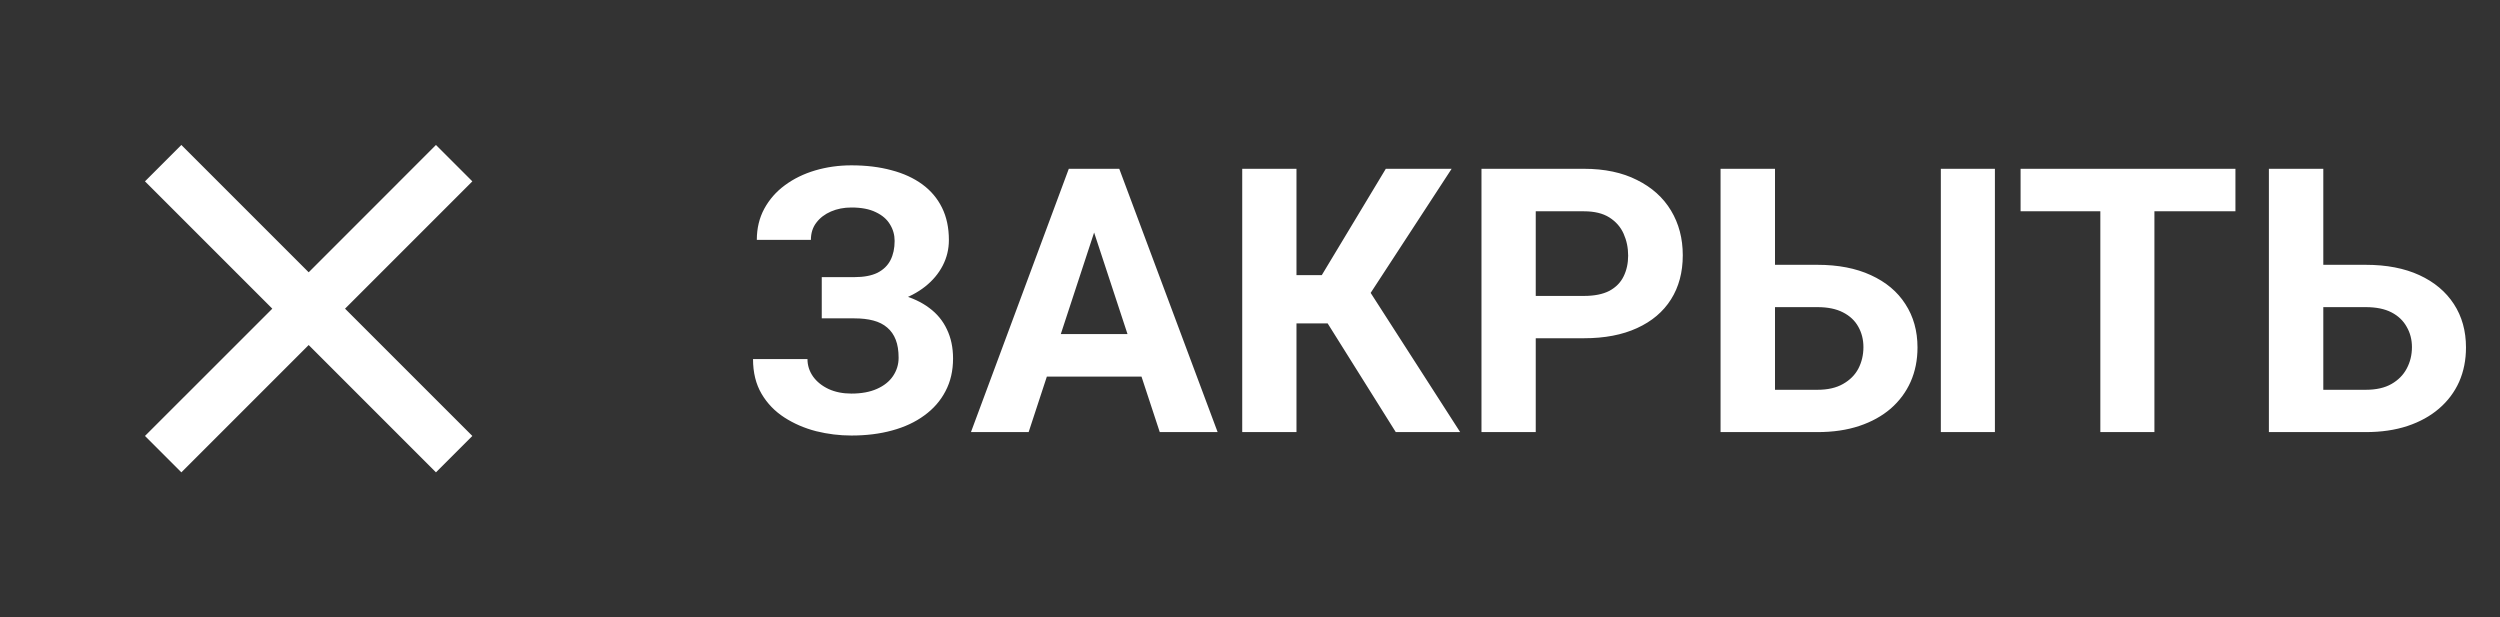
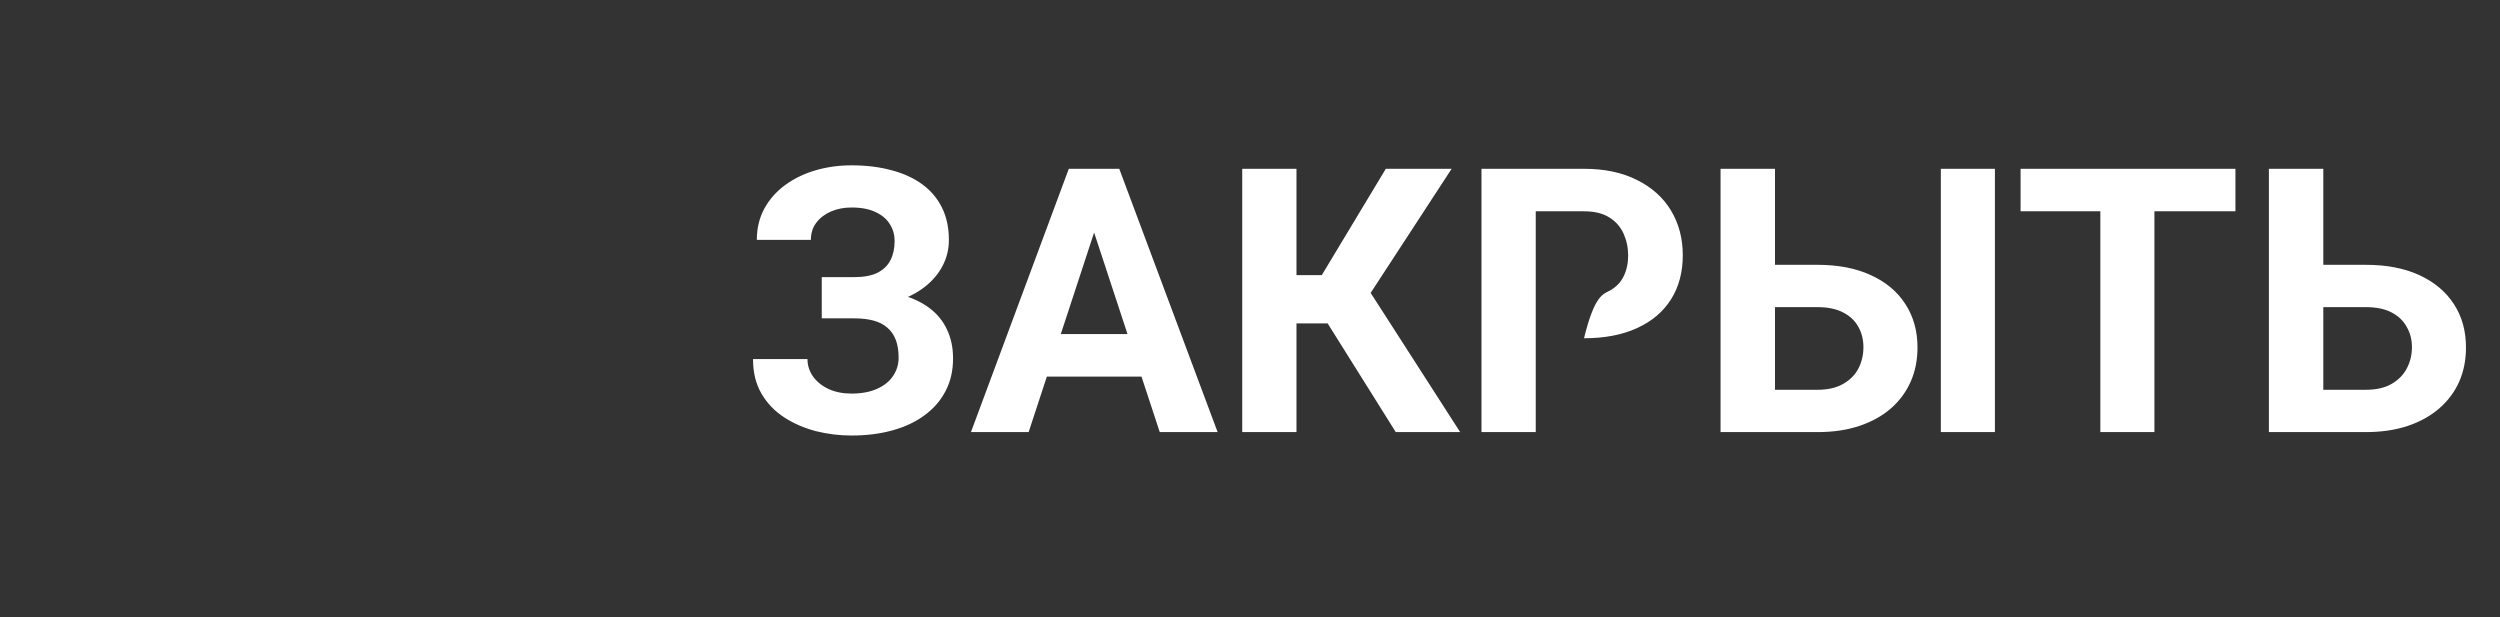
<svg xmlns="http://www.w3.org/2000/svg" width="81" height="20" viewBox="0 0 81 20" fill="none">
  <rect x="0" y="0" width="81" height="20" fill="#333333" stroke="none" />
-   <path d="M27.949 9.91H26.625V8.979H27.68C27.988 8.979 28.238 8.932 28.43 8.838C28.621 8.74 28.762 8.604 28.852 8.428C28.941 8.252 28.986 8.045 28.986 7.807C28.986 7.611 28.936 7.432 28.834 7.268C28.736 7.104 28.584 6.973 28.377 6.875C28.17 6.773 27.906 6.723 27.586 6.723C27.344 6.723 27.123 6.766 26.924 6.852C26.725 6.938 26.566 7.059 26.449 7.215C26.332 7.367 26.273 7.553 26.273 7.771H24.521C24.521 7.396 24.602 7.061 24.762 6.764C24.926 6.463 25.148 6.209 25.43 6.002C25.715 5.791 26.043 5.631 26.414 5.521C26.785 5.412 27.176 5.357 27.586 5.357C28.066 5.357 28.5 5.41 28.887 5.516C29.273 5.617 29.605 5.77 29.883 5.973C30.16 6.176 30.373 6.428 30.521 6.729C30.67 7.029 30.744 7.379 30.744 7.777C30.744 8.07 30.678 8.346 30.545 8.604C30.412 8.861 30.223 9.088 29.977 9.283C29.73 9.479 29.436 9.633 29.092 9.746C28.748 9.855 28.367 9.91 27.949 9.91ZM26.625 9.4H27.949C28.414 9.4 28.826 9.449 29.186 9.547C29.549 9.645 29.855 9.787 30.105 9.975C30.359 10.162 30.551 10.395 30.68 10.672C30.812 10.945 30.879 11.26 30.879 11.615C30.879 12.014 30.797 12.367 30.633 12.676C30.473 12.984 30.244 13.246 29.947 13.461C29.654 13.676 29.307 13.838 28.904 13.947C28.506 14.057 28.066 14.111 27.586 14.111C27.203 14.111 26.822 14.065 26.443 13.971C26.064 13.873 25.721 13.725 25.412 13.525C25.104 13.326 24.857 13.07 24.674 12.758C24.49 12.445 24.398 12.07 24.398 11.633H26.162C26.162 11.84 26.223 12.029 26.344 12.201C26.465 12.369 26.633 12.504 26.848 12.605C27.062 12.703 27.309 12.752 27.586 12.752C27.91 12.752 28.186 12.701 28.412 12.6C28.643 12.498 28.816 12.359 28.934 12.184C29.055 12.004 29.115 11.807 29.115 11.592C29.115 11.361 29.084 11.166 29.021 11.006C28.959 10.846 28.867 10.715 28.746 10.613C28.625 10.508 28.475 10.432 28.295 10.385C28.119 10.338 27.914 10.315 27.68 10.315H26.625V9.4ZM35.648 6.928L33.328 14H31.459L34.629 5.469H35.818L35.648 6.928ZM37.576 14L35.25 6.928L35.062 5.469H36.264L39.451 14H37.576ZM37.471 10.824V12.201H32.965V10.824H37.471ZM42.006 5.469V14H40.248V5.469H42.006ZM47.033 5.469L43.764 10.479H41.613L41.391 8.914H42.826L44.9 5.469H47.033ZM45.223 14L42.832 10.185L44.051 8.932L47.309 14H45.223ZM51.322 10.959H49.148V9.588H51.322C51.658 9.588 51.932 9.533 52.143 9.424C52.353 9.311 52.508 9.154 52.605 8.955C52.703 8.756 52.752 8.531 52.752 8.281C52.752 8.027 52.703 7.791 52.605 7.572C52.508 7.354 52.353 7.178 52.143 7.045C51.932 6.912 51.658 6.846 51.322 6.846H49.758V14H48V5.469H51.322C51.99 5.469 52.562 5.59 53.039 5.832C53.52 6.07 53.887 6.4 54.141 6.822C54.395 7.244 54.522 7.727 54.522 8.27C54.522 8.82 54.395 9.297 54.141 9.699C53.887 10.102 53.52 10.412 53.039 10.631C52.562 10.85 51.99 10.959 51.322 10.959ZM56.895 8.58H58.887C59.555 8.58 60.131 8.691 60.615 8.914C61.103 9.137 61.477 9.449 61.734 9.852C61.996 10.254 62.127 10.723 62.127 11.258C62.127 11.664 62.053 12.035 61.904 12.371C61.756 12.703 61.541 12.992 61.26 13.238C60.978 13.48 60.639 13.668 60.24 13.801C59.842 13.934 59.391 14 58.887 14H55.746V5.469H57.51V12.629H58.887C59.219 12.629 59.494 12.566 59.713 12.441C59.935 12.316 60.102 12.15 60.211 11.943C60.32 11.732 60.375 11.5 60.375 11.246C60.375 11.004 60.32 10.785 60.211 10.59C60.102 10.391 59.935 10.234 59.713 10.121C59.494 10.008 59.219 9.951 58.887 9.951H56.895V8.58ZM64.635 5.469V14H62.883V5.469H64.635ZM69.803 5.469V14H68.051V5.469H69.803ZM72.428 5.469V6.846H65.467V5.469H72.428ZM74.66 8.58H76.652C77.324 8.58 77.902 8.691 78.387 8.914C78.871 9.137 79.244 9.449 79.506 9.852C79.768 10.254 79.898 10.723 79.898 11.258C79.898 11.664 79.824 12.035 79.676 12.371C79.527 12.703 79.311 12.992 79.025 13.238C78.744 13.48 78.404 13.668 78.006 13.801C77.607 13.934 77.156 14 76.652 14H73.512V5.469H75.275V12.629H76.652C76.988 12.629 77.266 12.566 77.484 12.441C77.703 12.316 77.867 12.15 77.977 11.943C78.09 11.732 78.147 11.5 78.147 11.246C78.147 11.004 78.09 10.785 77.977 10.59C77.867 10.391 77.703 10.234 77.484 10.121C77.266 10.008 76.988 9.951 76.652 9.951H74.66V8.58Z" fill="white" />
-   <path d="M10.001 8.822L14.125 4.697L15.304 5.876L11.179 10.001L15.304 14.125L14.125 15.304L10.001 11.179L5.876 15.304L4.697 14.125L8.822 10.001L4.697 5.876L5.876 4.697L10.001 8.822Z" fill="white" />
+   <path d="M27.949 9.91H26.625V8.979H27.68C27.988 8.979 28.238 8.932 28.43 8.838C28.621 8.74 28.762 8.604 28.852 8.428C28.941 8.252 28.986 8.045 28.986 7.807C28.986 7.611 28.936 7.432 28.834 7.268C28.736 7.104 28.584 6.973 28.377 6.875C28.17 6.773 27.906 6.723 27.586 6.723C27.344 6.723 27.123 6.766 26.924 6.852C26.725 6.938 26.566 7.059 26.449 7.215C26.332 7.367 26.273 7.553 26.273 7.771H24.521C24.521 7.396 24.602 7.061 24.762 6.764C24.926 6.463 25.148 6.209 25.43 6.002C25.715 5.791 26.043 5.631 26.414 5.521C26.785 5.412 27.176 5.357 27.586 5.357C28.066 5.357 28.5 5.41 28.887 5.516C29.273 5.617 29.605 5.77 29.883 5.973C30.16 6.176 30.373 6.428 30.521 6.729C30.67 7.029 30.744 7.379 30.744 7.777C30.744 8.07 30.678 8.346 30.545 8.604C30.412 8.861 30.223 9.088 29.977 9.283C29.73 9.479 29.436 9.633 29.092 9.746C28.748 9.855 28.367 9.91 27.949 9.91ZM26.625 9.4H27.949C28.414 9.4 28.826 9.449 29.186 9.547C29.549 9.645 29.855 9.787 30.105 9.975C30.359 10.162 30.551 10.395 30.68 10.672C30.812 10.945 30.879 11.26 30.879 11.615C30.879 12.014 30.797 12.367 30.633 12.676C30.473 12.984 30.244 13.246 29.947 13.461C29.654 13.676 29.307 13.838 28.904 13.947C28.506 14.057 28.066 14.111 27.586 14.111C27.203 14.111 26.822 14.065 26.443 13.971C26.064 13.873 25.721 13.725 25.412 13.525C25.104 13.326 24.857 13.07 24.674 12.758C24.49 12.445 24.398 12.07 24.398 11.633H26.162C26.162 11.84 26.223 12.029 26.344 12.201C26.465 12.369 26.633 12.504 26.848 12.605C27.062 12.703 27.309 12.752 27.586 12.752C27.91 12.752 28.186 12.701 28.412 12.6C28.643 12.498 28.816 12.359 28.934 12.184C29.055 12.004 29.115 11.807 29.115 11.592C29.115 11.361 29.084 11.166 29.021 11.006C28.959 10.846 28.867 10.715 28.746 10.613C28.625 10.508 28.475 10.432 28.295 10.385C28.119 10.338 27.914 10.315 27.68 10.315H26.625V9.4ZM35.648 6.928L33.328 14H31.459L34.629 5.469H35.818L35.648 6.928ZM37.576 14L35.25 6.928L35.062 5.469H36.264L39.451 14H37.576ZM37.471 10.824V12.201H32.965V10.824H37.471ZM42.006 5.469V14H40.248V5.469H42.006ZM47.033 5.469L43.764 10.479H41.613L41.391 8.914H42.826L44.9 5.469H47.033ZM45.223 14L42.832 10.185L44.051 8.932L47.309 14H45.223ZM51.322 10.959H49.148H51.322C51.658 9.588 51.932 9.533 52.143 9.424C52.353 9.311 52.508 9.154 52.605 8.955C52.703 8.756 52.752 8.531 52.752 8.281C52.752 8.027 52.703 7.791 52.605 7.572C52.508 7.354 52.353 7.178 52.143 7.045C51.932 6.912 51.658 6.846 51.322 6.846H49.758V14H48V5.469H51.322C51.99 5.469 52.562 5.59 53.039 5.832C53.52 6.07 53.887 6.4 54.141 6.822C54.395 7.244 54.522 7.727 54.522 8.27C54.522 8.82 54.395 9.297 54.141 9.699C53.887 10.102 53.52 10.412 53.039 10.631C52.562 10.85 51.99 10.959 51.322 10.959ZM56.895 8.58H58.887C59.555 8.58 60.131 8.691 60.615 8.914C61.103 9.137 61.477 9.449 61.734 9.852C61.996 10.254 62.127 10.723 62.127 11.258C62.127 11.664 62.053 12.035 61.904 12.371C61.756 12.703 61.541 12.992 61.26 13.238C60.978 13.48 60.639 13.668 60.24 13.801C59.842 13.934 59.391 14 58.887 14H55.746V5.469H57.51V12.629H58.887C59.219 12.629 59.494 12.566 59.713 12.441C59.935 12.316 60.102 12.15 60.211 11.943C60.32 11.732 60.375 11.5 60.375 11.246C60.375 11.004 60.32 10.785 60.211 10.59C60.102 10.391 59.935 10.234 59.713 10.121C59.494 10.008 59.219 9.951 58.887 9.951H56.895V8.58ZM64.635 5.469V14H62.883V5.469H64.635ZM69.803 5.469V14H68.051V5.469H69.803ZM72.428 5.469V6.846H65.467V5.469H72.428ZM74.66 8.58H76.652C77.324 8.58 77.902 8.691 78.387 8.914C78.871 9.137 79.244 9.449 79.506 9.852C79.768 10.254 79.898 10.723 79.898 11.258C79.898 11.664 79.824 12.035 79.676 12.371C79.527 12.703 79.311 12.992 79.025 13.238C78.744 13.48 78.404 13.668 78.006 13.801C77.607 13.934 77.156 14 76.652 14H73.512V5.469H75.275V12.629H76.652C76.988 12.629 77.266 12.566 77.484 12.441C77.703 12.316 77.867 12.15 77.977 11.943C78.09 11.732 78.147 11.5 78.147 11.246C78.147 11.004 78.09 10.785 77.977 10.59C77.867 10.391 77.703 10.234 77.484 10.121C77.266 10.008 76.988 9.951 76.652 9.951H74.66V8.58Z" fill="white" />
</svg>